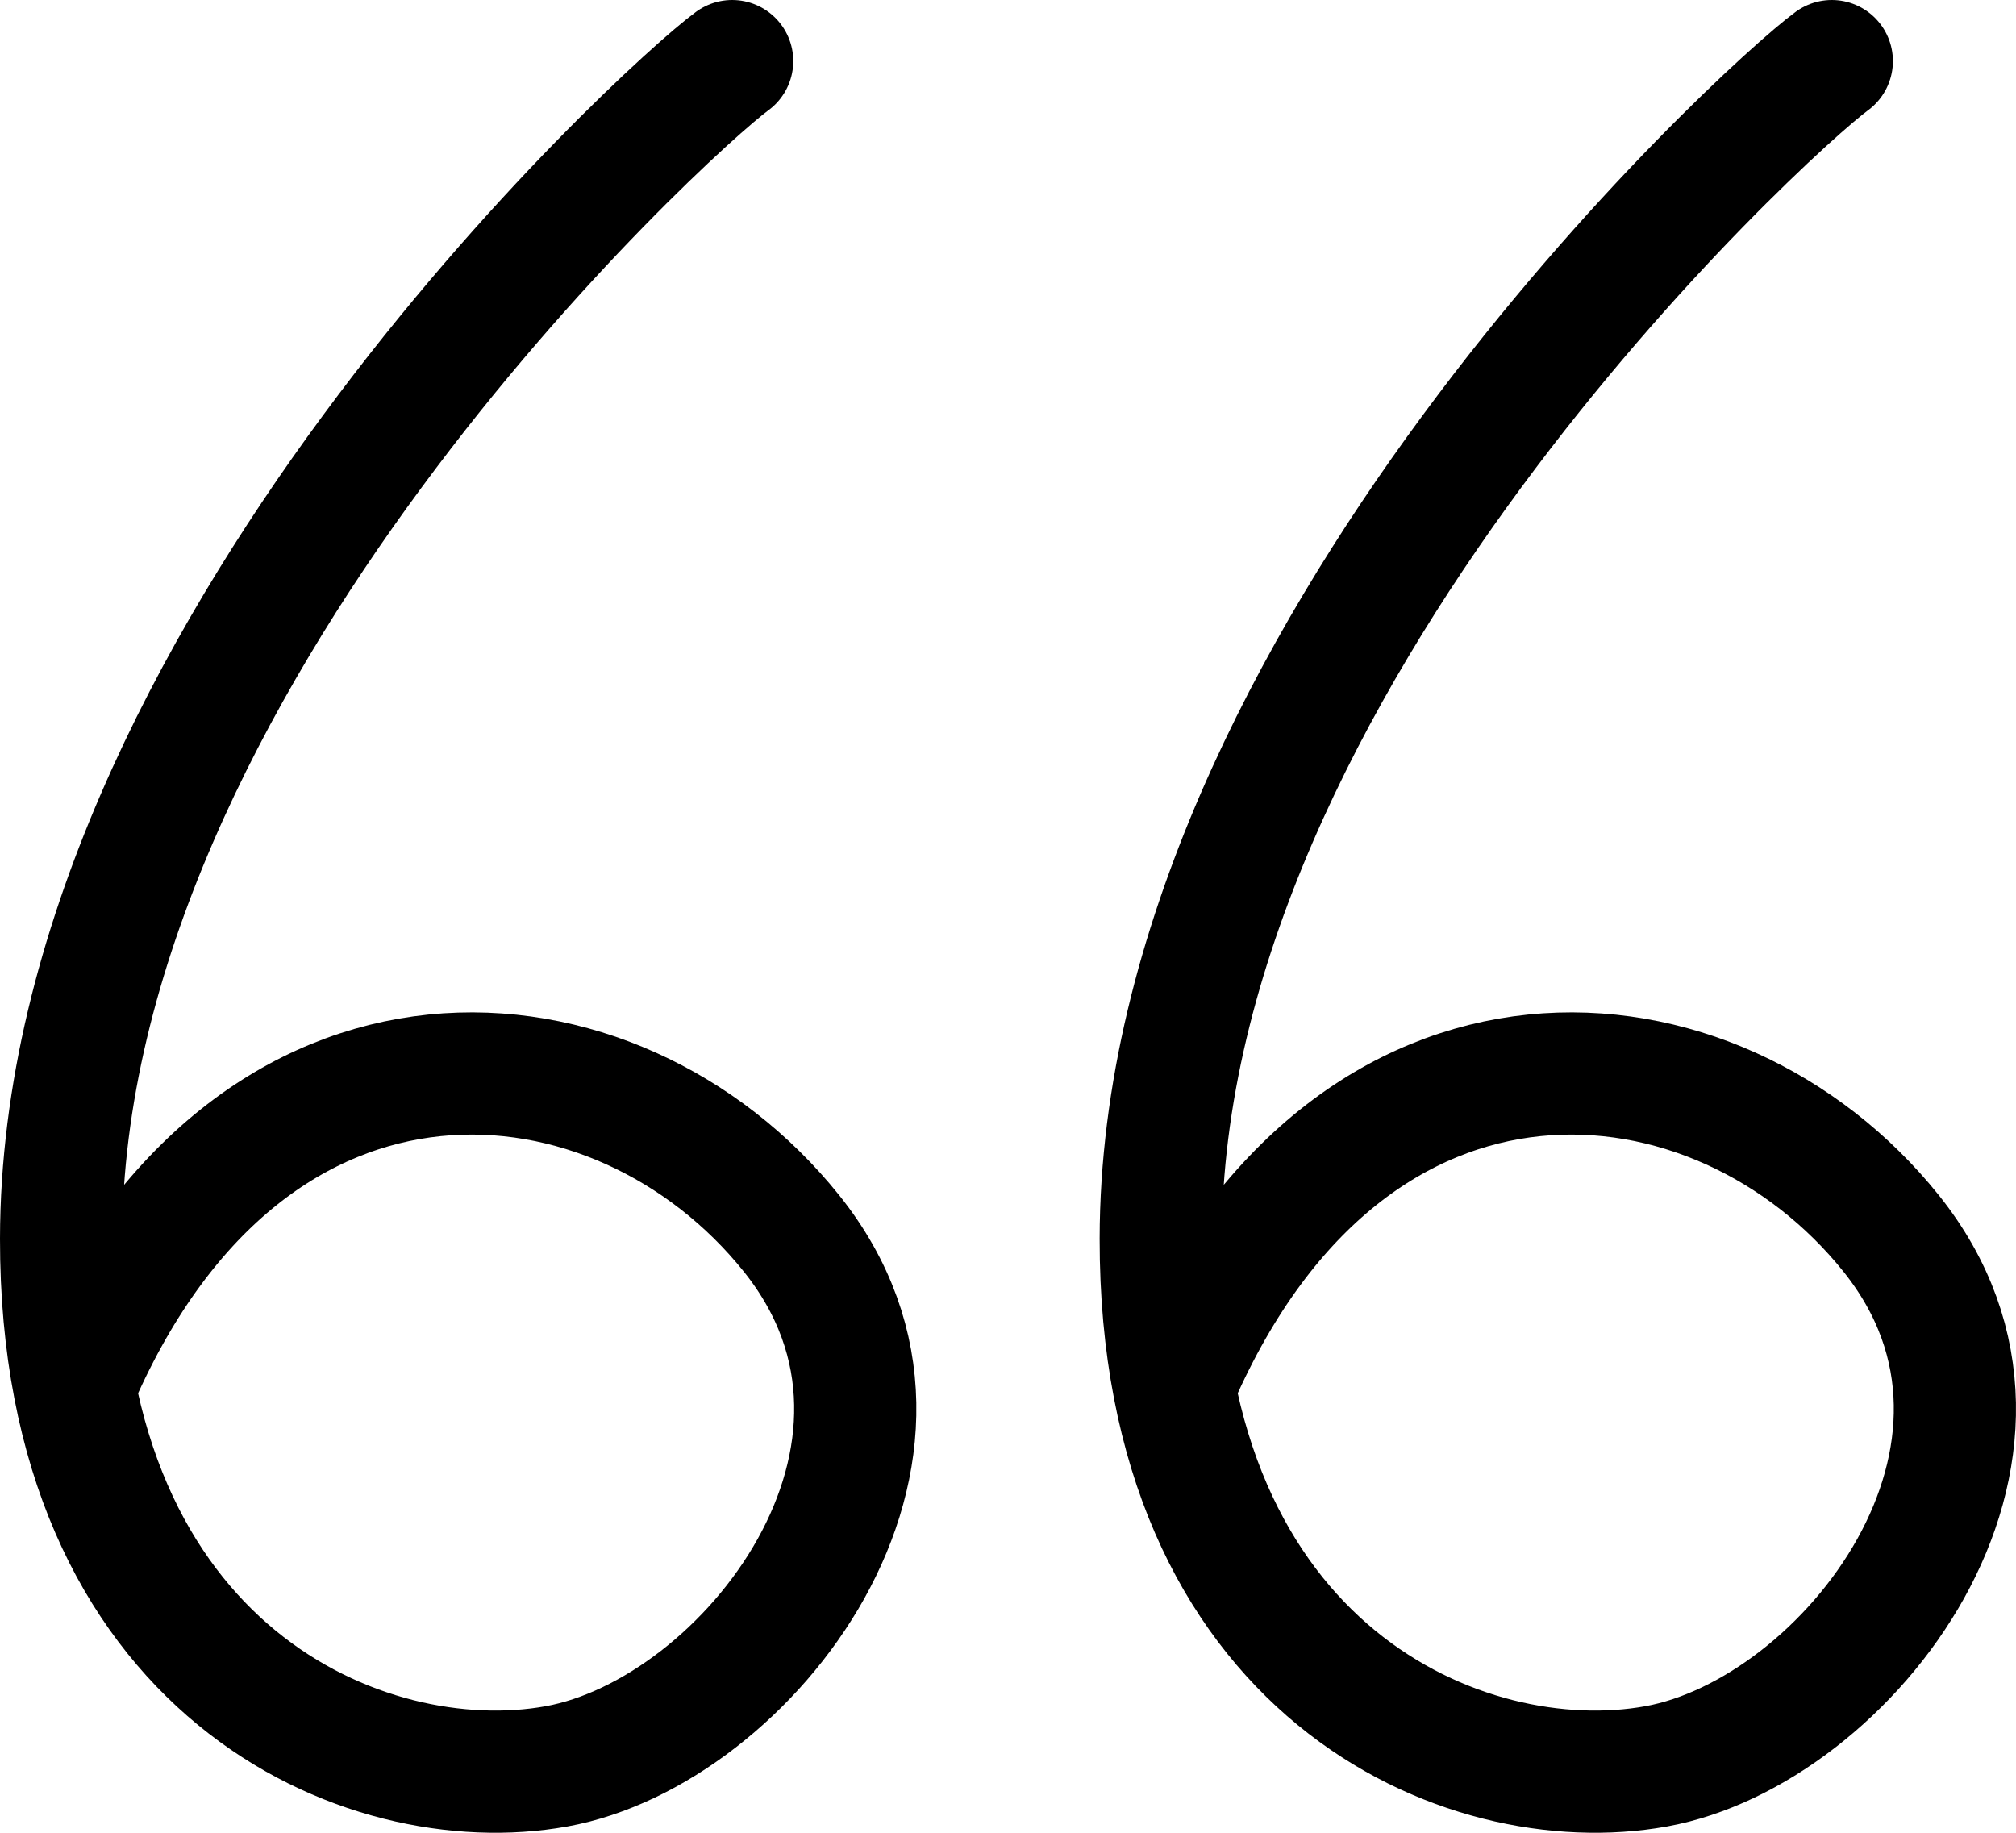
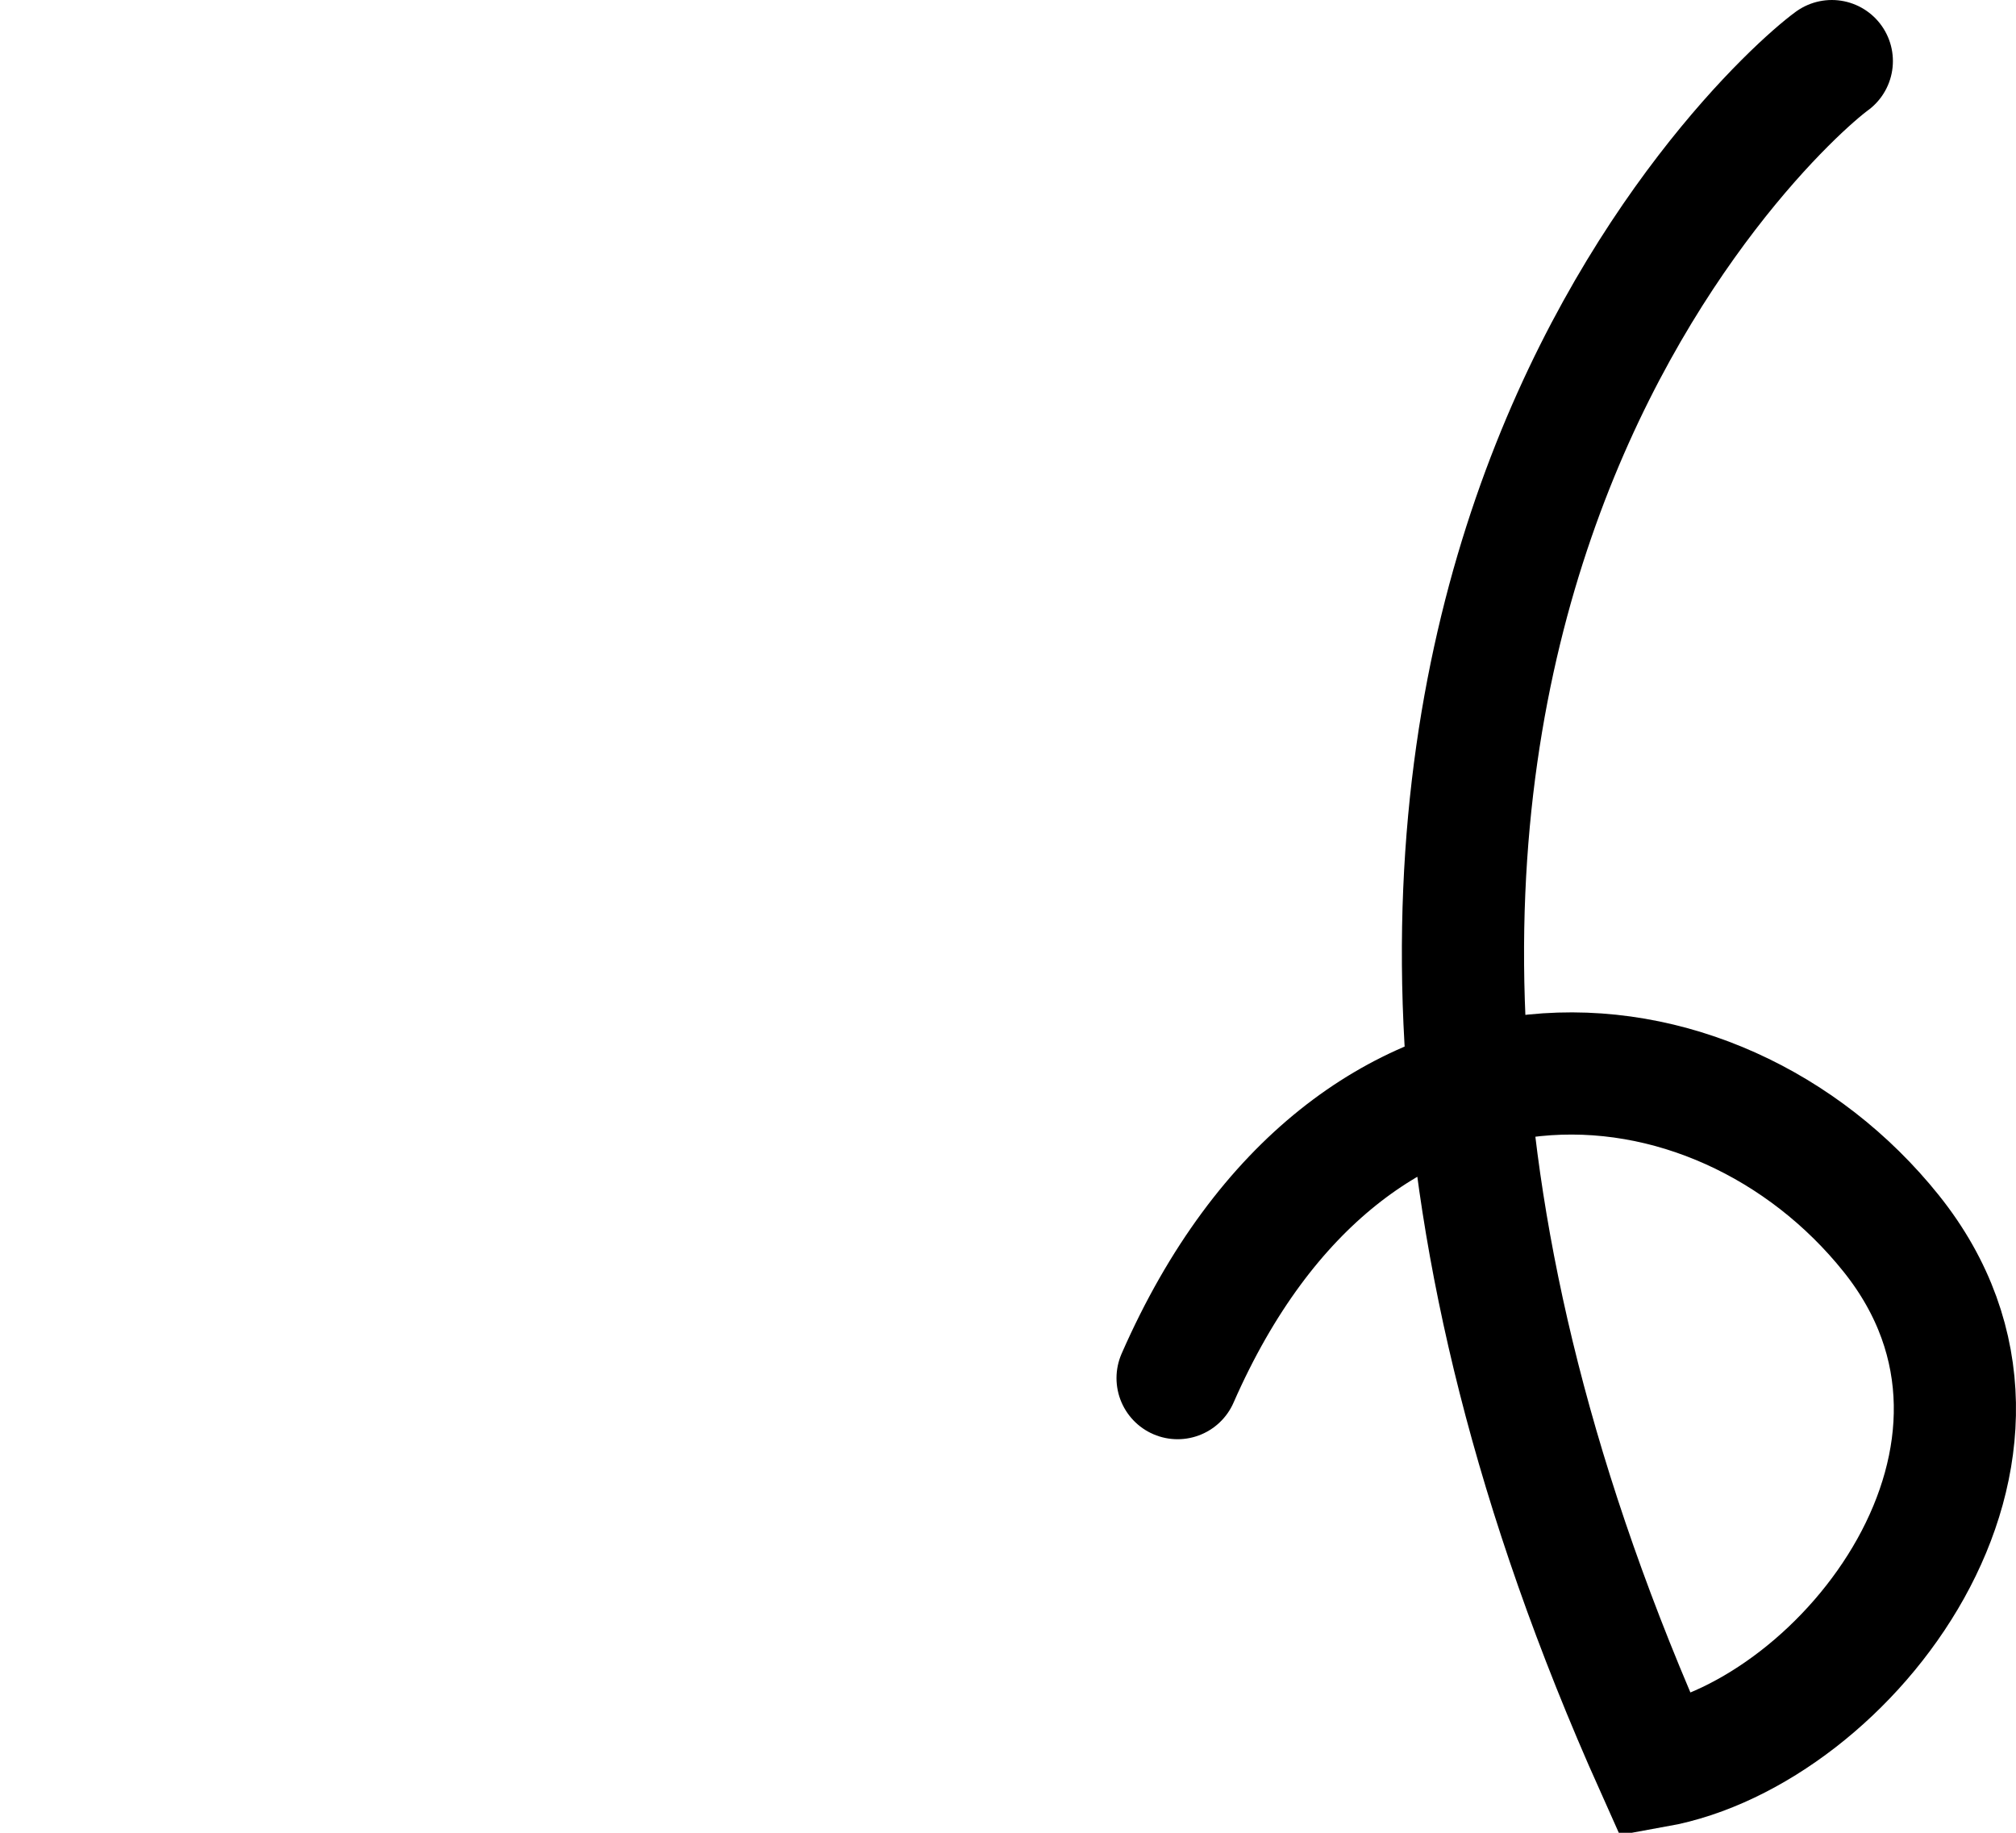
<svg xmlns="http://www.w3.org/2000/svg" width="33" height="30" viewBox="0 0 33 30" fill="none">
-   <path d="M19.276 22.558C22.124 16.062 28.104 16.627 30.957 20.19C33.809 23.752 30.24 28.348 27.107 28.913C23.975 29.478 18.991 27.36 19 20.275C19.012 10.837 28.898 1.794 29.985 1" stroke="black" stroke-width="2" stroke-linecap="round" />
-   <path d="M1.276 22.558C4.124 16.062 10.104 16.627 12.957 20.19C15.809 23.752 12.24 28.348 9.107 28.913C5.975 29.478 0.991 27.36 1 20.275C1.012 10.837 10.898 1.794 11.985 1" stroke="black" stroke-width="2" stroke-linecap="round" />
+   <path d="M19.276 22.558C22.124 16.062 28.104 16.627 30.957 20.19C33.809 23.752 30.24 28.348 27.107 28.913C19.012 10.837 28.898 1.794 29.985 1" stroke="black" stroke-width="2" stroke-linecap="round" />
</svg>